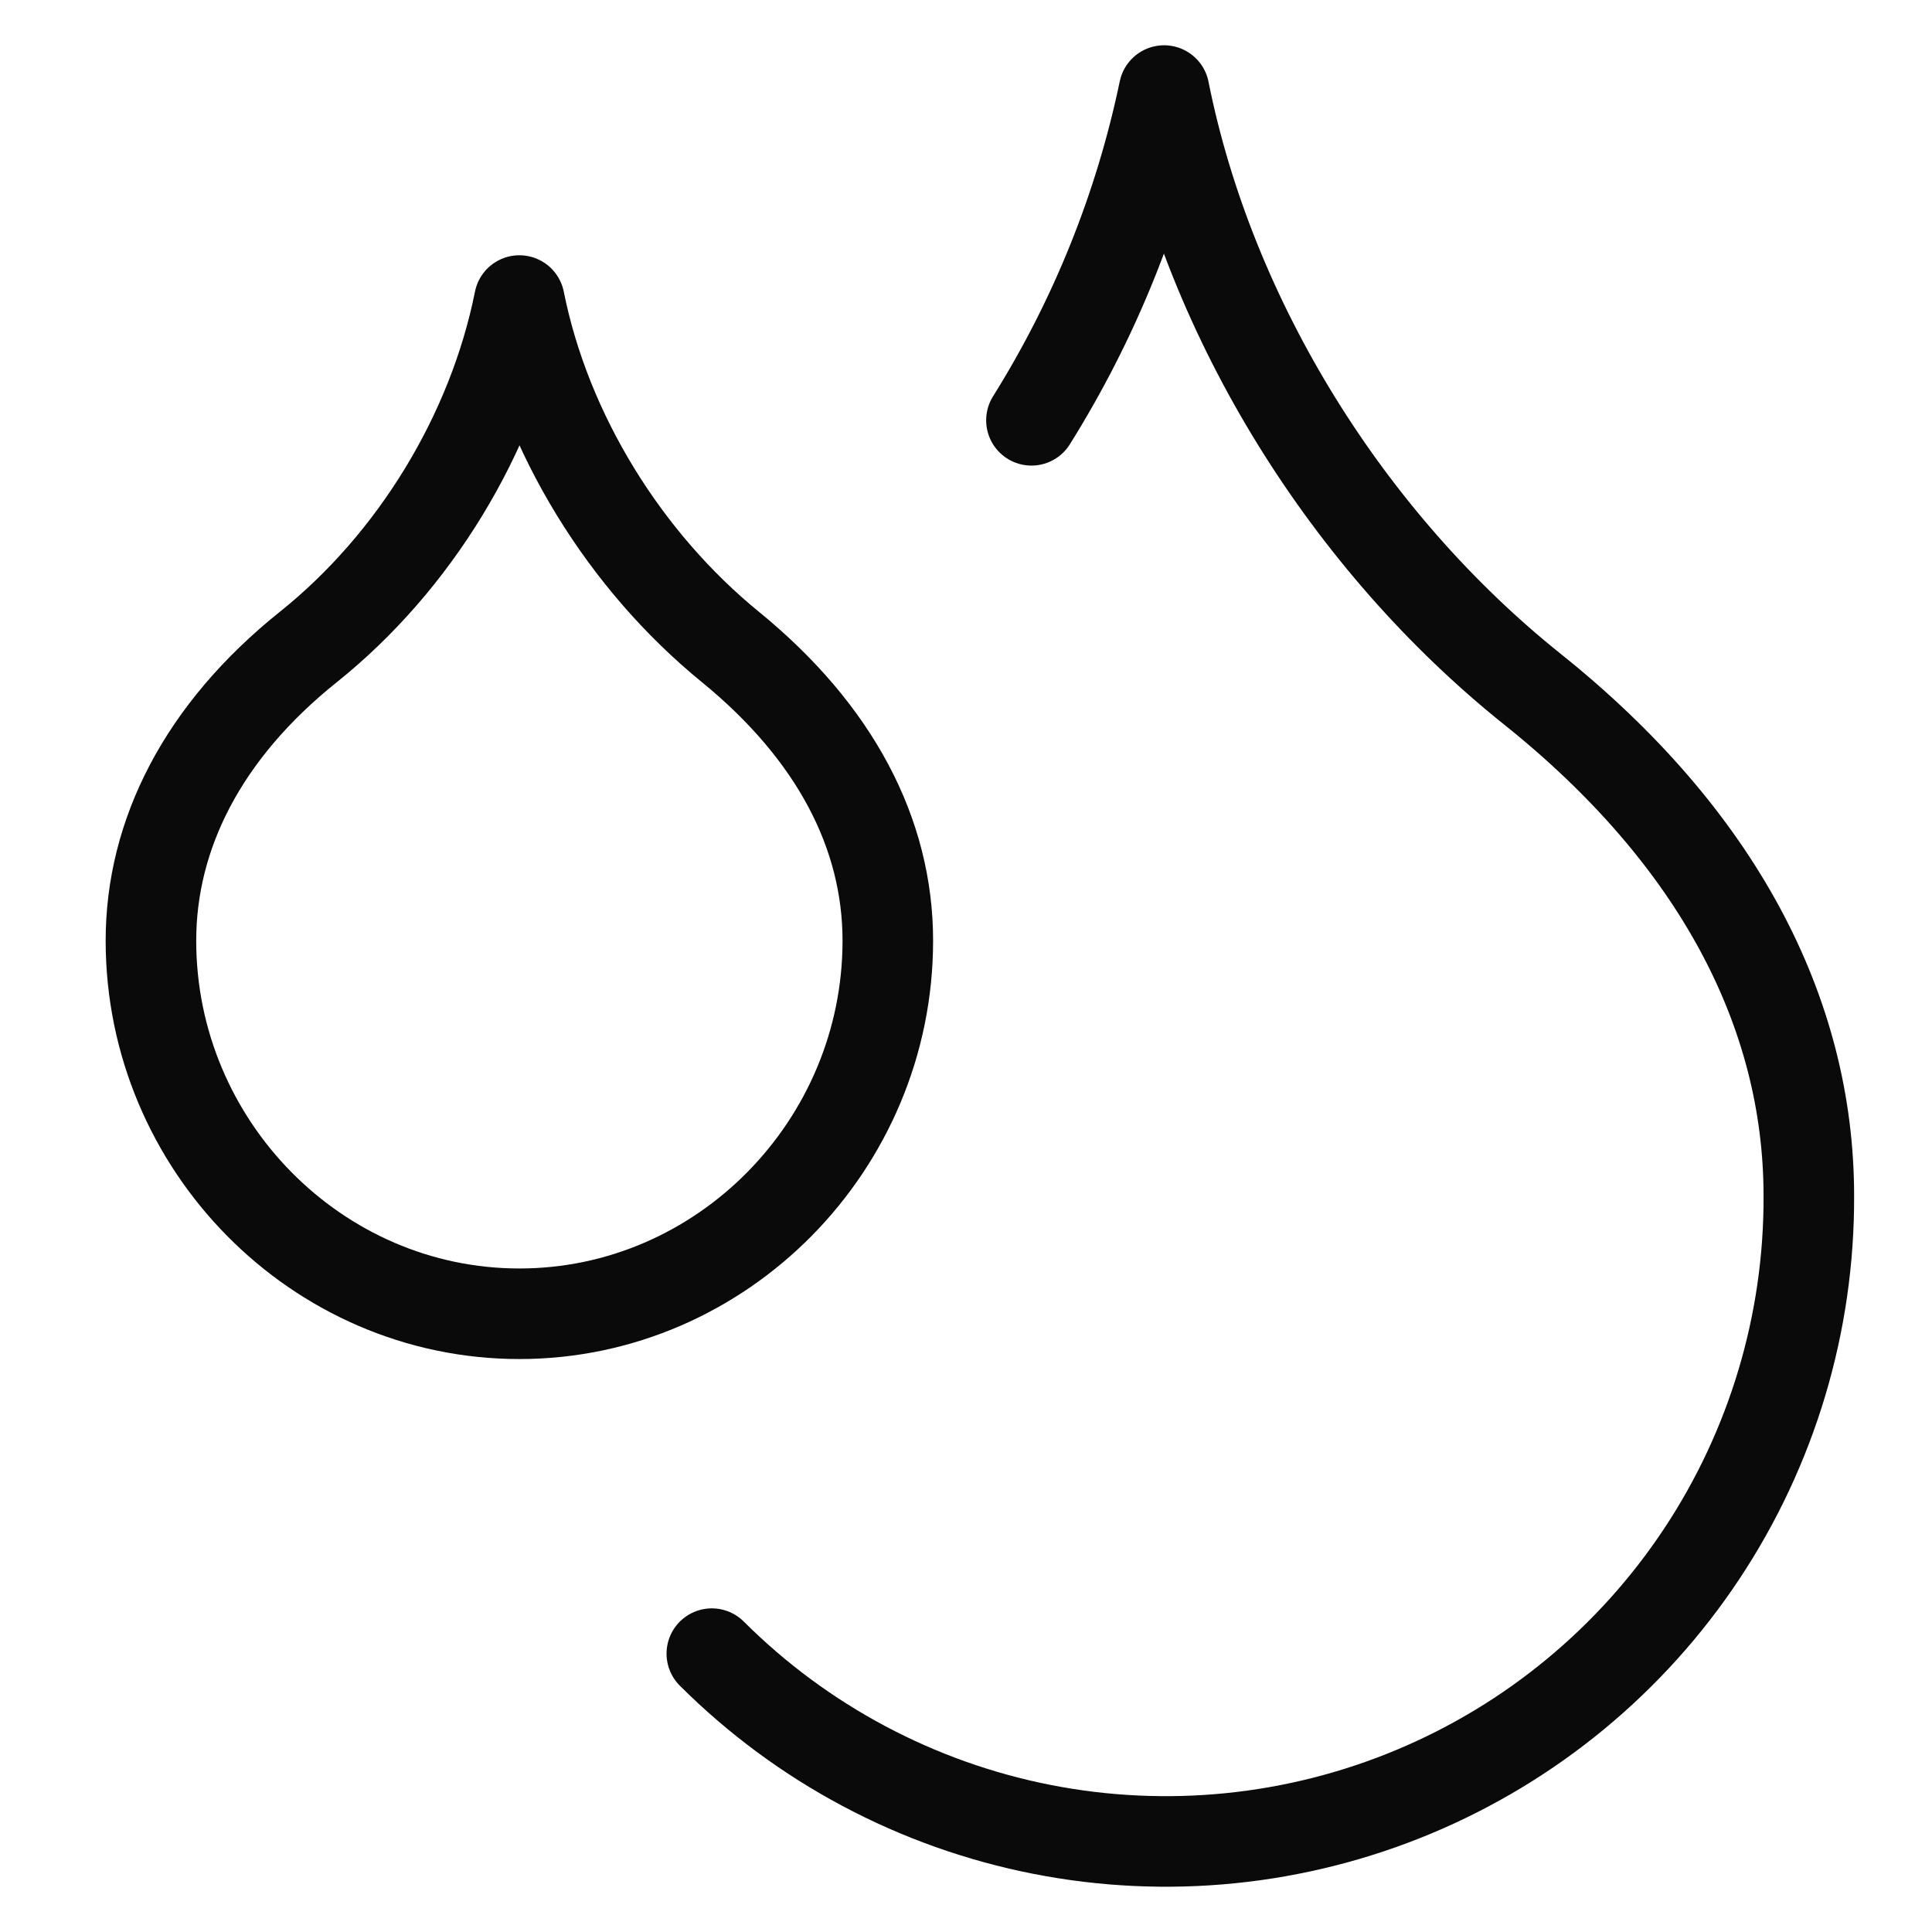
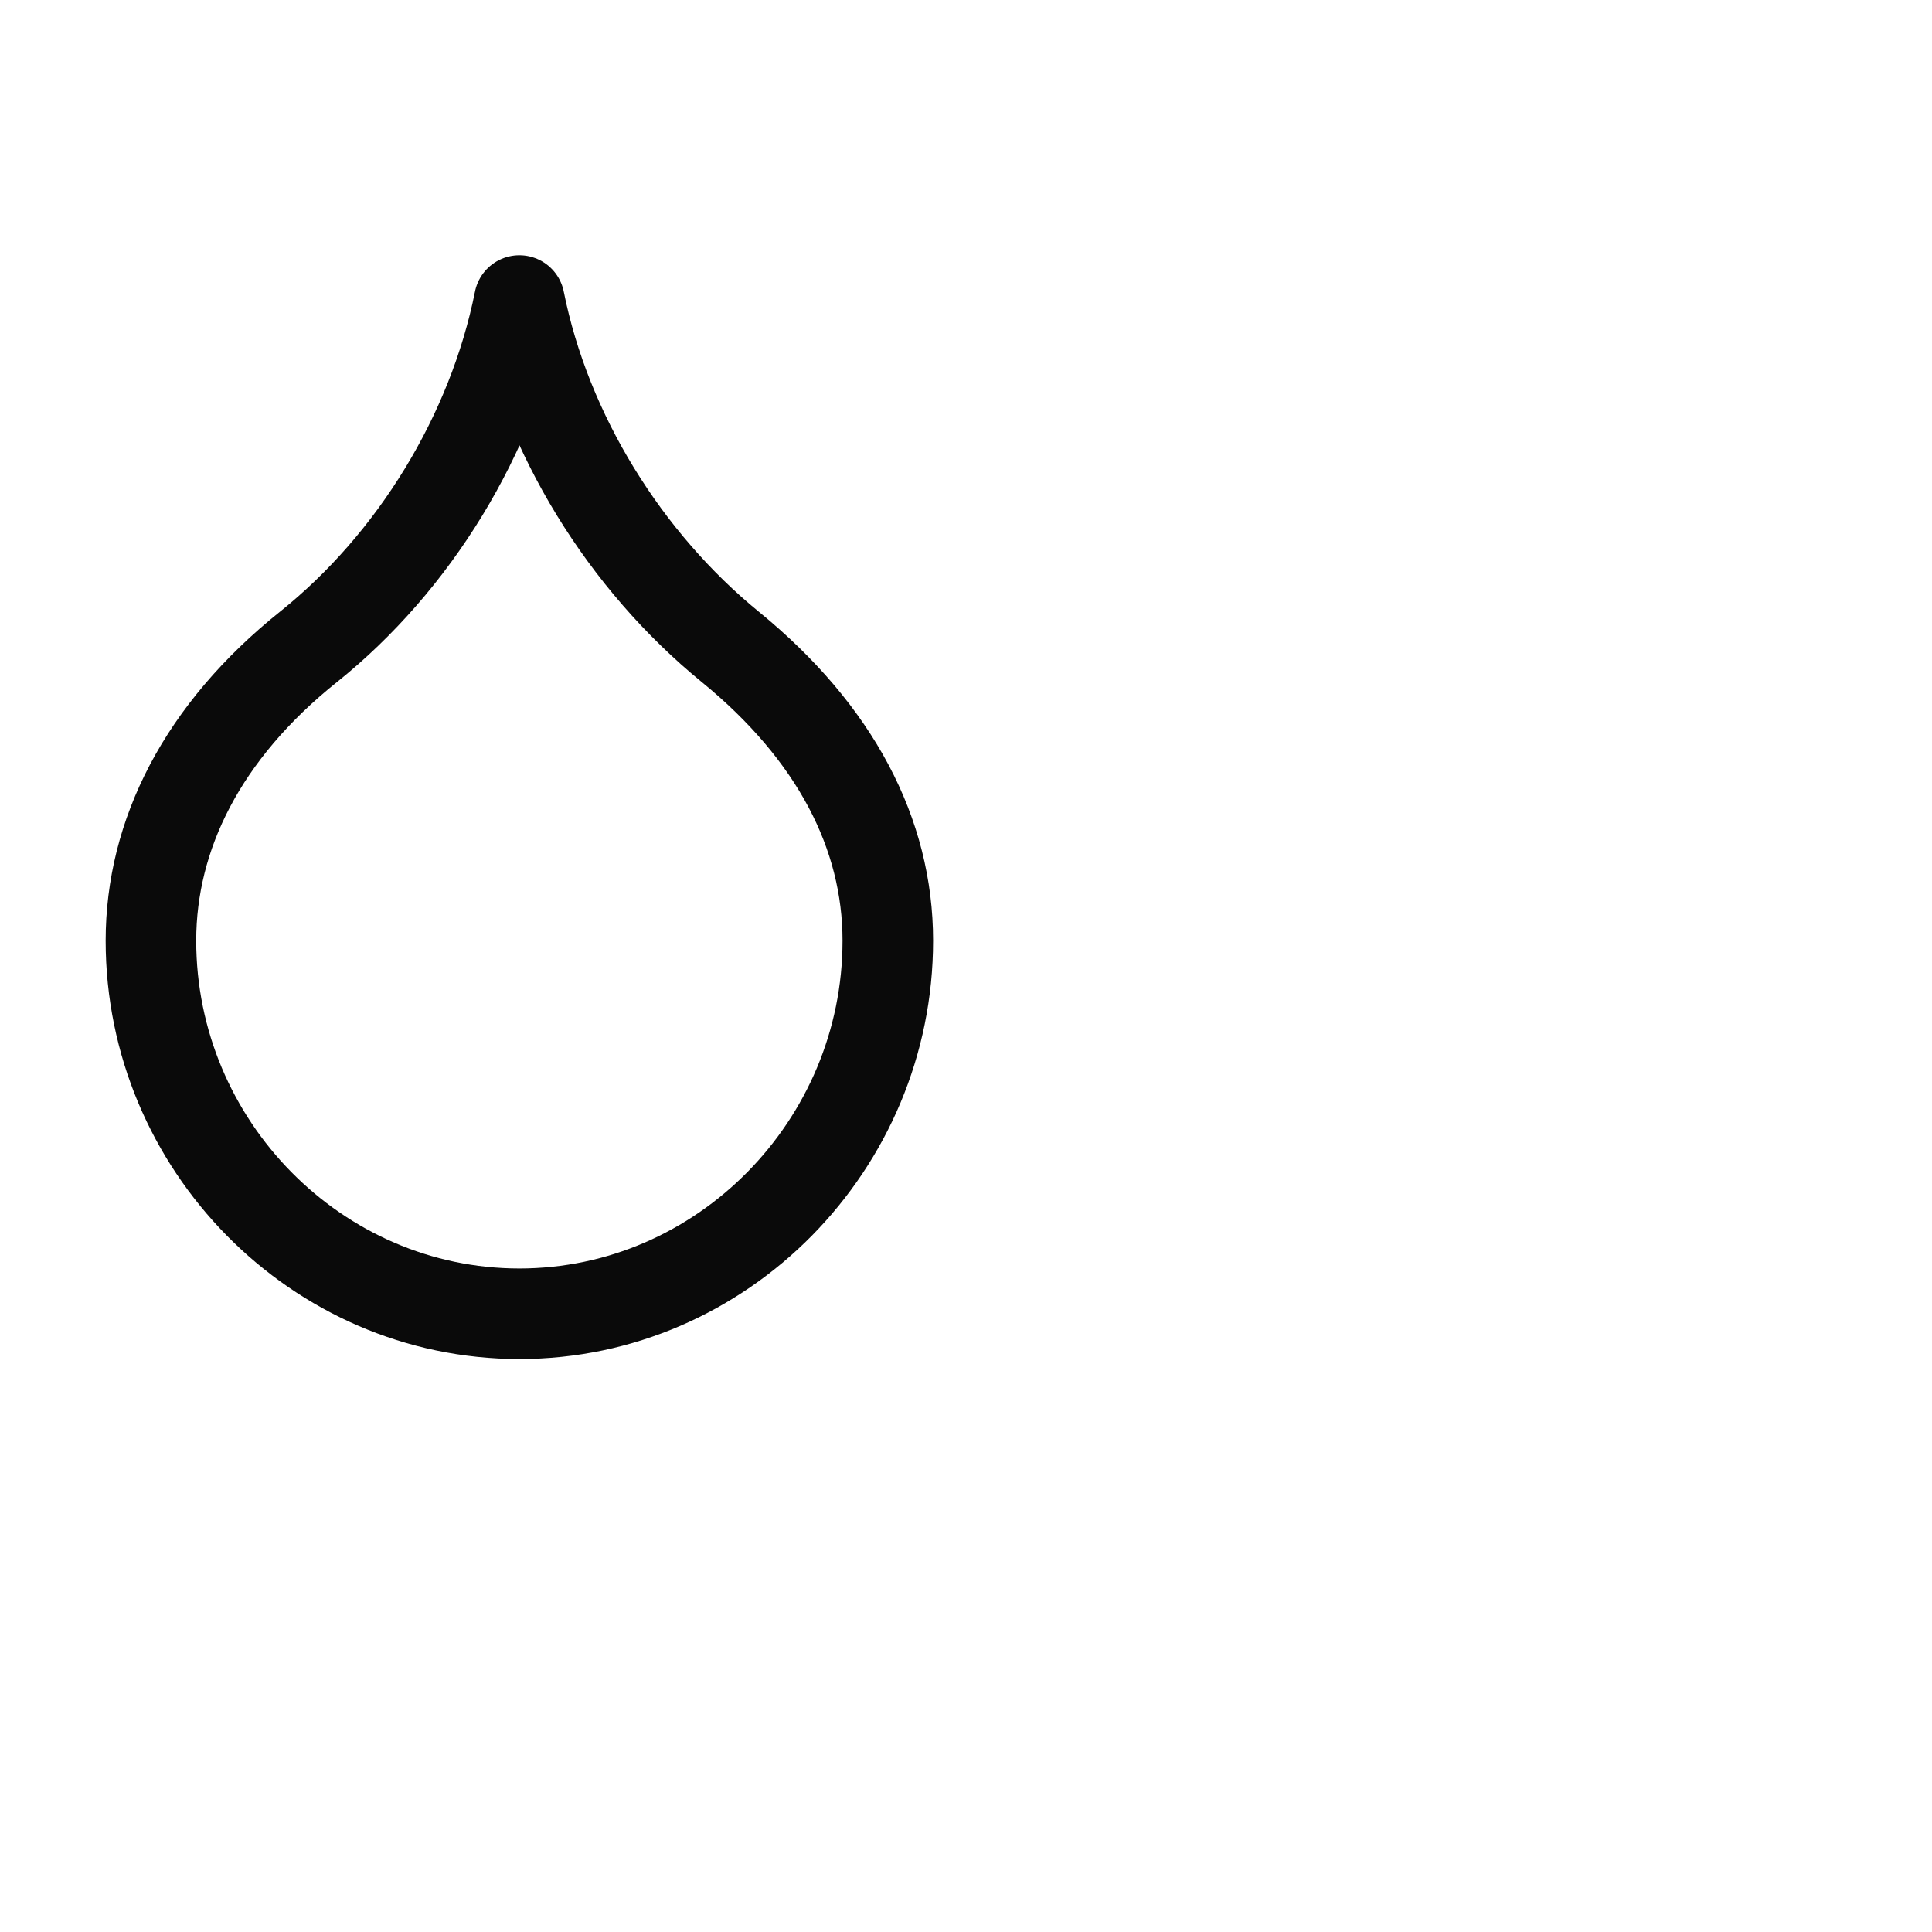
<svg xmlns="http://www.w3.org/2000/svg" width="64" height="64" viewBox="0 0 64 64" fill="none">
  <path d="M17.205 43.52C23.918 43.52 29.41 37.936 29.41 31.162C29.41 27.623 27.671 24.267 24.192 21.429C20.714 18.591 18.09 14.381 17.205 9.956C16.32 14.381 13.726 18.622 10.218 21.429C6.709 24.236 5 27.653 5 31.162C5 37.936 10.492 43.52 17.205 43.52Z" stroke="#0A0A0A" stroke-width="3" stroke-linecap="round" stroke-linejoin="round" />
-   <path d="M34.168 13.923C36.266 10.57 37.754 6.872 38.562 3C40.087 10.628 44.664 17.951 50.766 22.833C56.869 27.715 59.92 33.512 59.92 39.614C59.937 43.832 58.702 47.96 56.371 51.475C54.039 54.99 50.717 57.733 46.825 59.357C42.932 60.982 38.645 61.414 34.507 60.599C30.369 59.783 26.566 57.758 23.58 54.779" stroke="#0A0A0A" stroke-width="3" stroke-linecap="round" stroke-linejoin="round" />
</svg>